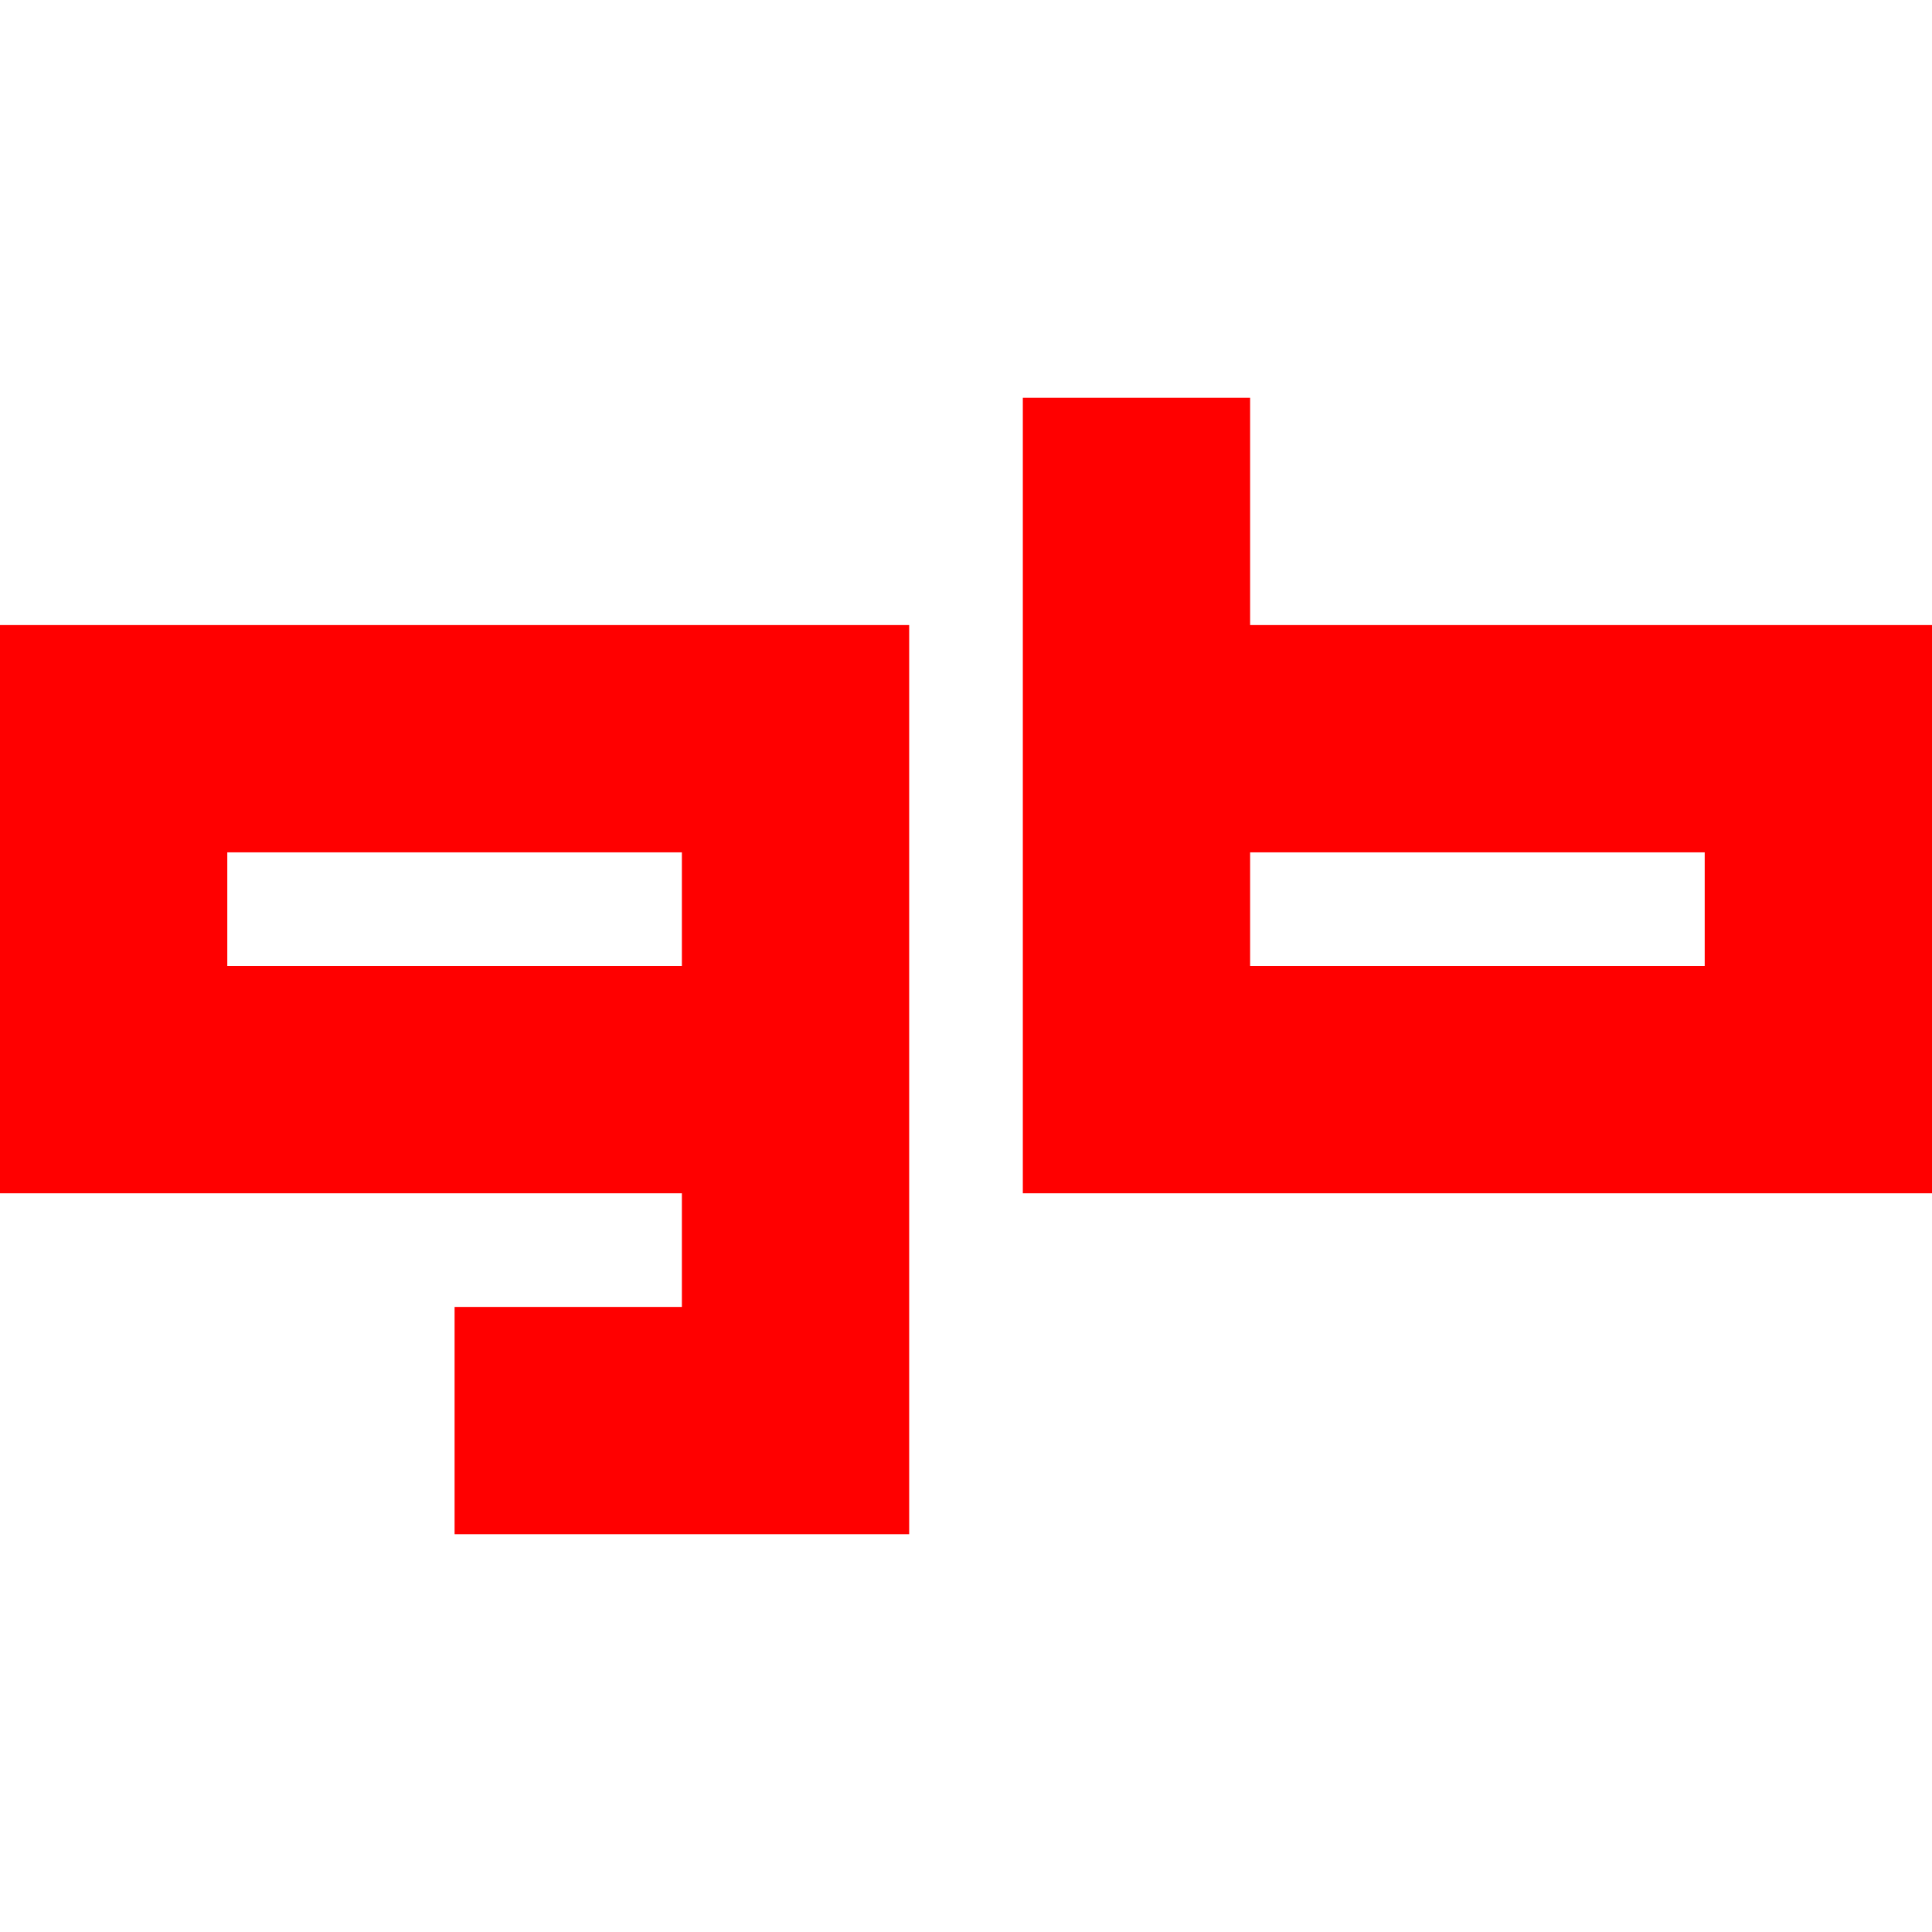
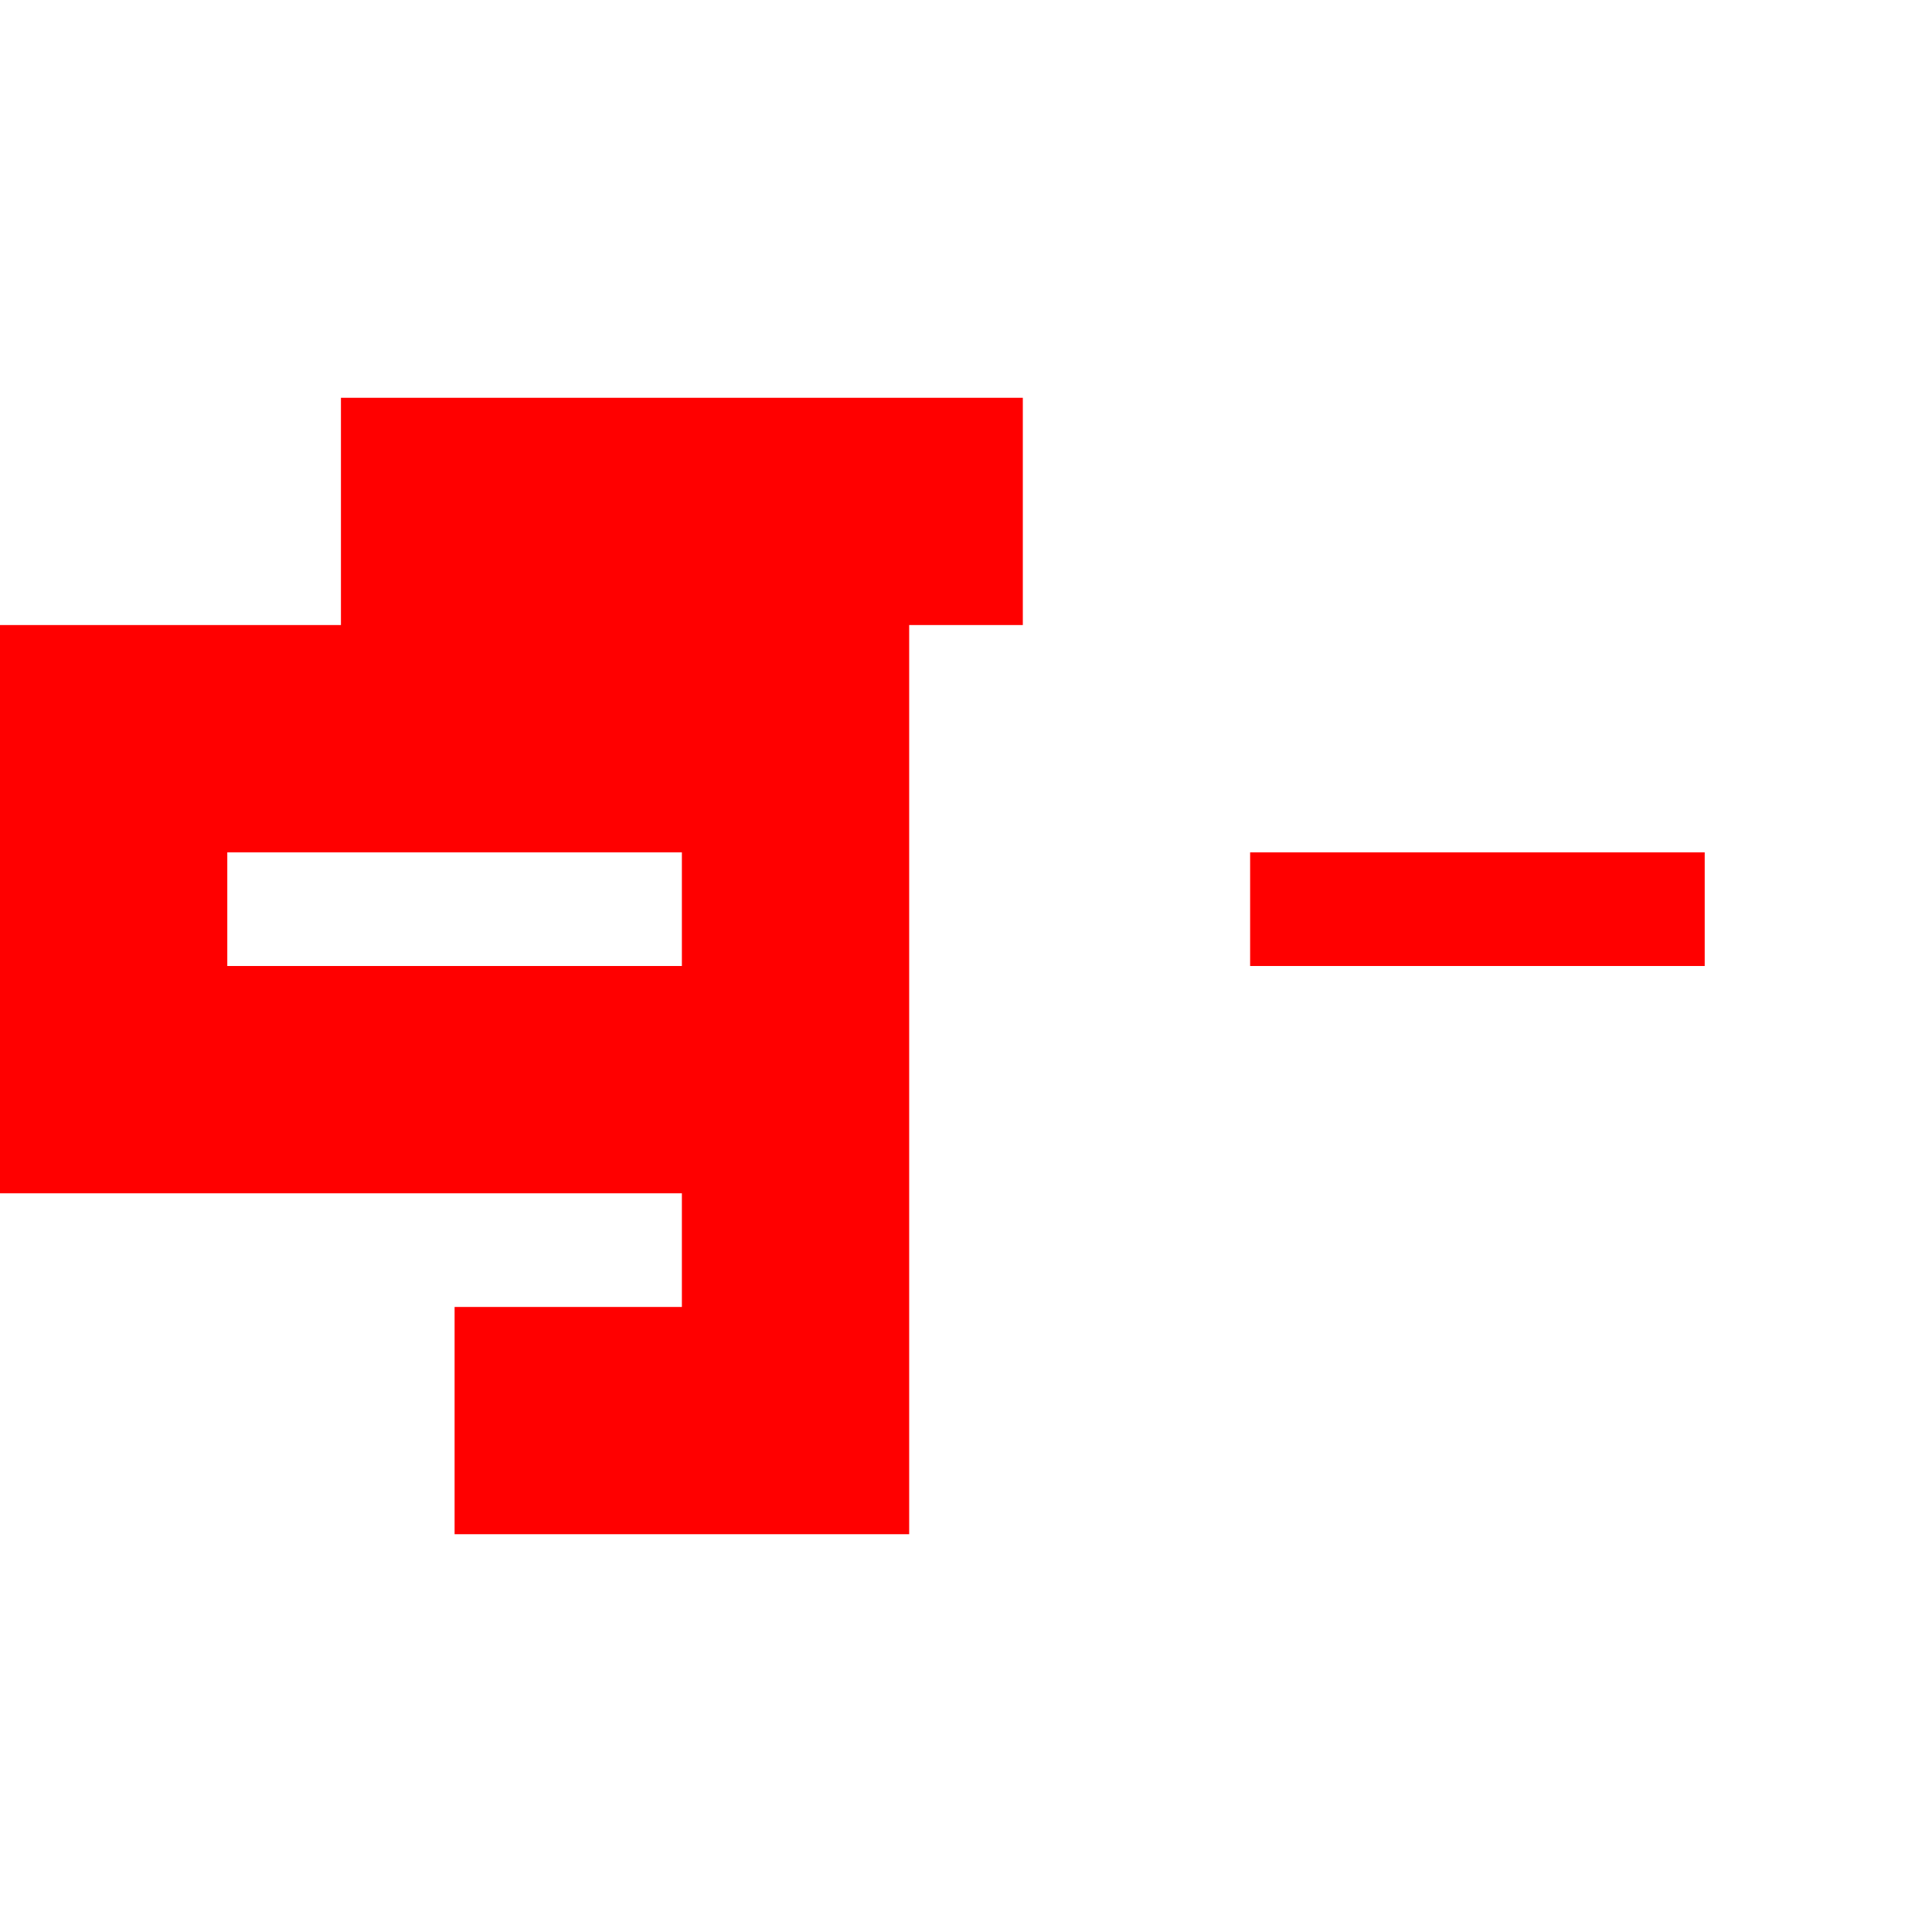
<svg xmlns="http://www.w3.org/2000/svg" width="170" height="170">
-   <path fill="red" fill-rule="nonzero" d="M40 135h40V55H0v50h60v10H40v20ZM20 75h40v10H20V75Zm90-40H90v70h80V55h-60V35Zm0 40h40v10h-40V75Z" />
+   <path fill="red" fill-rule="nonzero" d="M40 135h40V55H0v50h60v10H40v20ZM20 75h40v10H20V75Zm90-40H90v70V55h-60V35Zm0 40h40v10h-40V75Z" />
</svg>